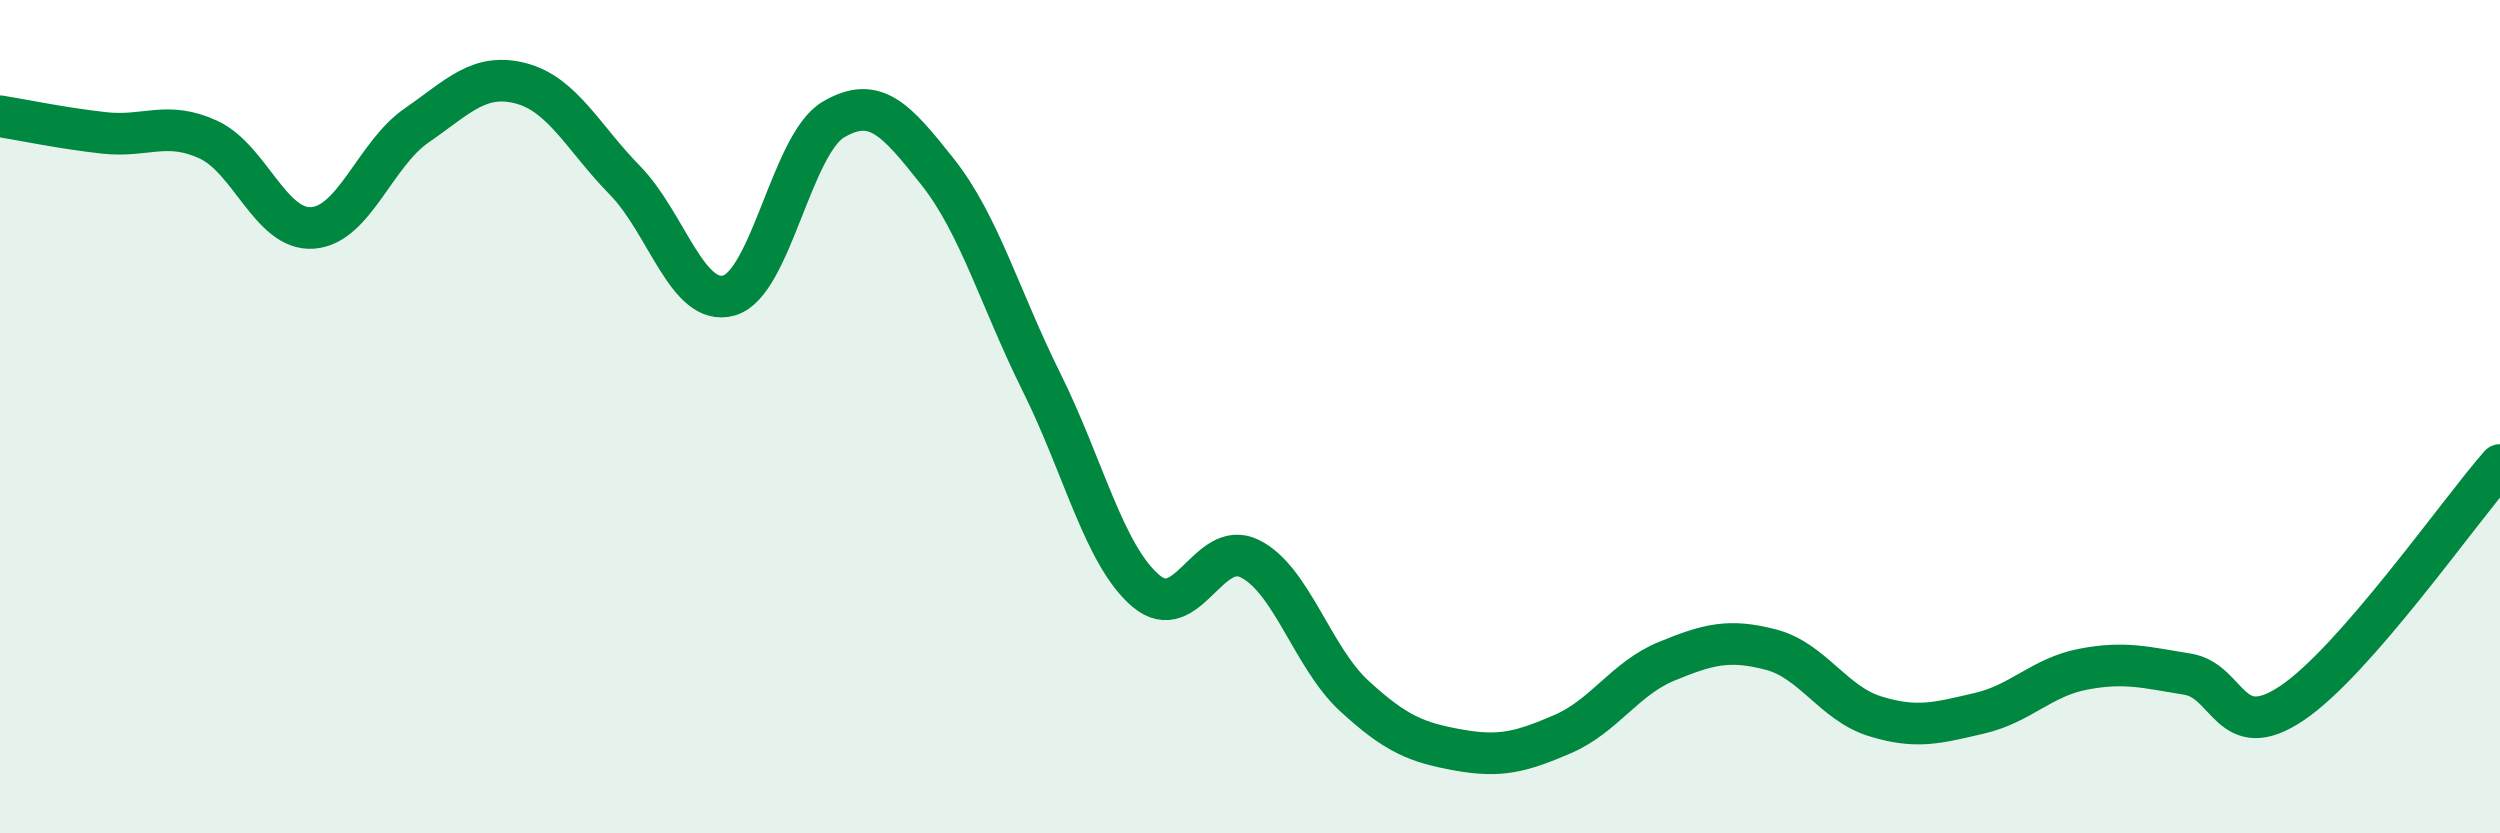
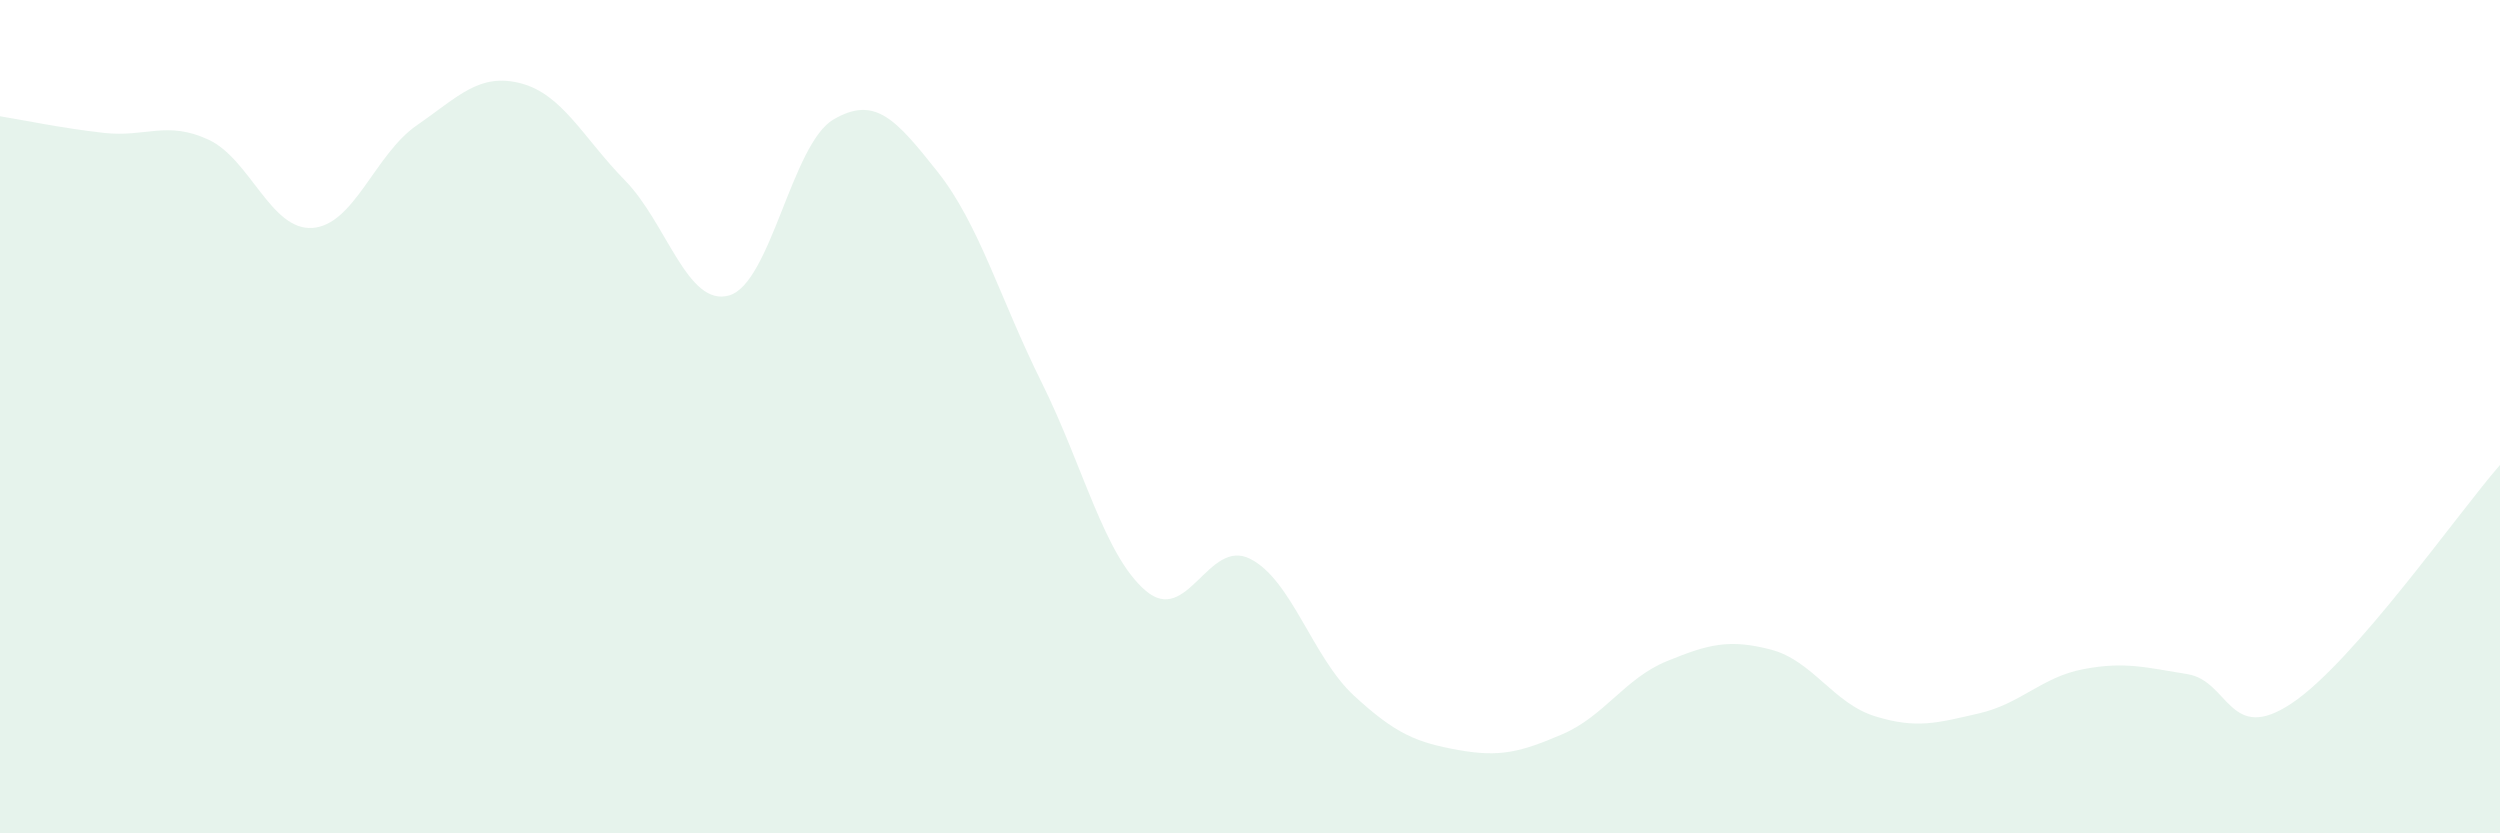
<svg xmlns="http://www.w3.org/2000/svg" width="60" height="20" viewBox="0 0 60 20">
  <path d="M 0,2.79 C 0.5,2.87 1.5,3.08 2.5,3.19 C 3.5,3.3 4,2.89 5,3.35 C 6,3.81 6.5,5.54 7.5,5.47 C 8.5,5.4 9,3.7 10,3.01 C 11,2.32 11.5,1.74 12.5,2 C 13.5,2.26 14,3.31 15,4.33 C 16,5.35 16.5,7.38 17.5,7.09 C 18.5,6.8 19,3.46 20,2.87 C 21,2.28 21.5,2.86 22.5,4.12 C 23.5,5.38 24,7.17 25,9.18 C 26,11.19 26.5,13.33 27.5,14.18 C 28.5,15.03 29,12.91 30,13.41 C 31,13.91 31.5,15.78 32.5,16.7 C 33.5,17.62 34,17.82 35,18 C 36,18.18 36.5,18.05 37.5,17.62 C 38.5,17.19 39,16.28 40,15.87 C 41,15.46 41.5,15.33 42.5,15.59 C 43.5,15.85 44,16.88 45,17.19 C 46,17.5 46.5,17.35 47.5,17.12 C 48.5,16.89 49,16.25 50,16.06 C 51,15.87 51.5,16.02 52.5,16.18 C 53.5,16.34 53.5,17.88 55,16.88 C 56.5,15.88 59,12.3 60,11.16L60 20L0 20Z" fill="#008740" opacity="0.1" stroke-linecap="round" stroke-linejoin="round" />
-   <path d="M 0,2.79 C 0.5,2.87 1.5,3.08 2.5,3.19 C 3.5,3.3 4,2.89 5,3.35 C 6,3.81 6.5,5.54 7.5,5.47 C 8.5,5.4 9,3.7 10,3.01 C 11,2.32 11.5,1.74 12.5,2 C 13.5,2.26 14,3.31 15,4.33 C 16,5.35 16.5,7.38 17.5,7.09 C 18.5,6.8 19,3.46 20,2.87 C 21,2.28 21.5,2.86 22.5,4.12 C 23.5,5.38 24,7.17 25,9.18 C 26,11.19 26.5,13.33 27.5,14.18 C 28.5,15.03 29,12.91 30,13.41 C 31,13.91 31.5,15.78 32.5,16.7 C 33.5,17.62 34,17.82 35,18 C 36,18.18 36.5,18.05 37.5,17.62 C 38.5,17.19 39,16.28 40,15.87 C 41,15.46 41.5,15.33 42.5,15.59 C 43.5,15.85 44,16.88 45,17.19 C 46,17.5 46.5,17.35 47.5,17.12 C 48.5,16.89 49,16.25 50,16.06 C 51,15.87 51.5,16.02 52.5,16.18 C 53.5,16.34 53.5,17.88 55,16.88 C 56.5,15.88 59,12.3 60,11.16" stroke="#008740" stroke-width="1" fill="none" stroke-linecap="round" stroke-linejoin="round" />
</svg>